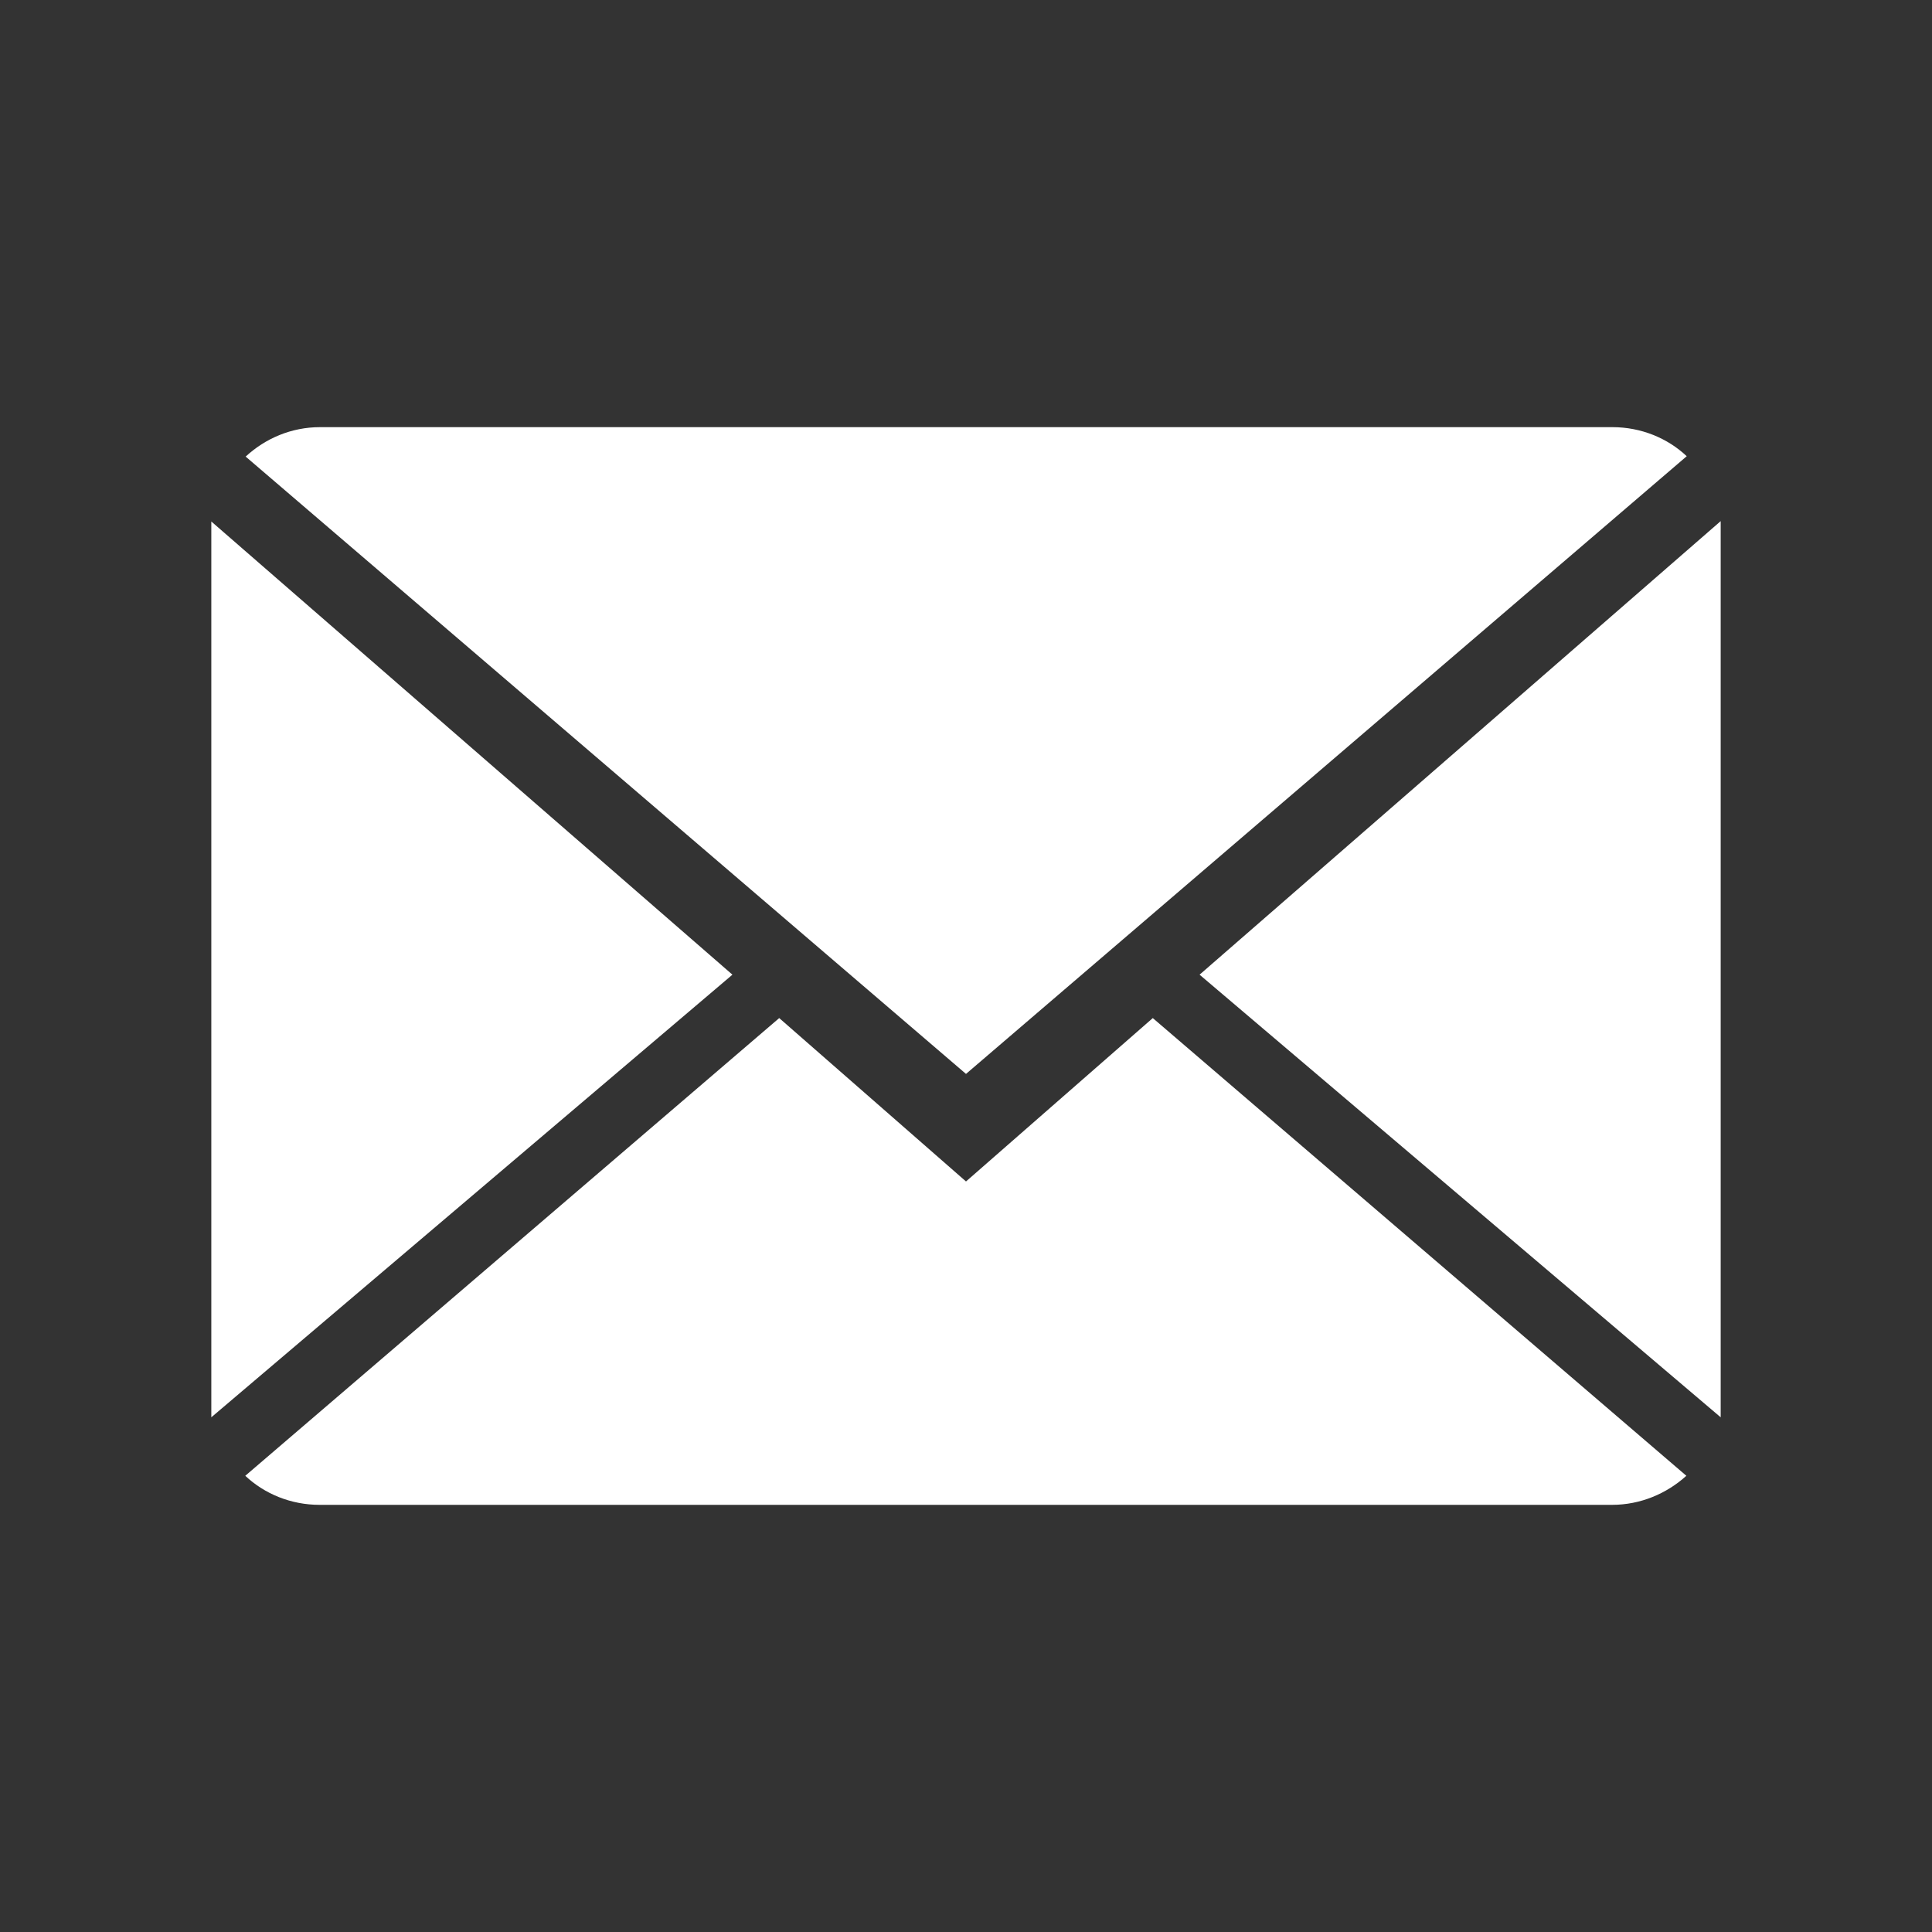
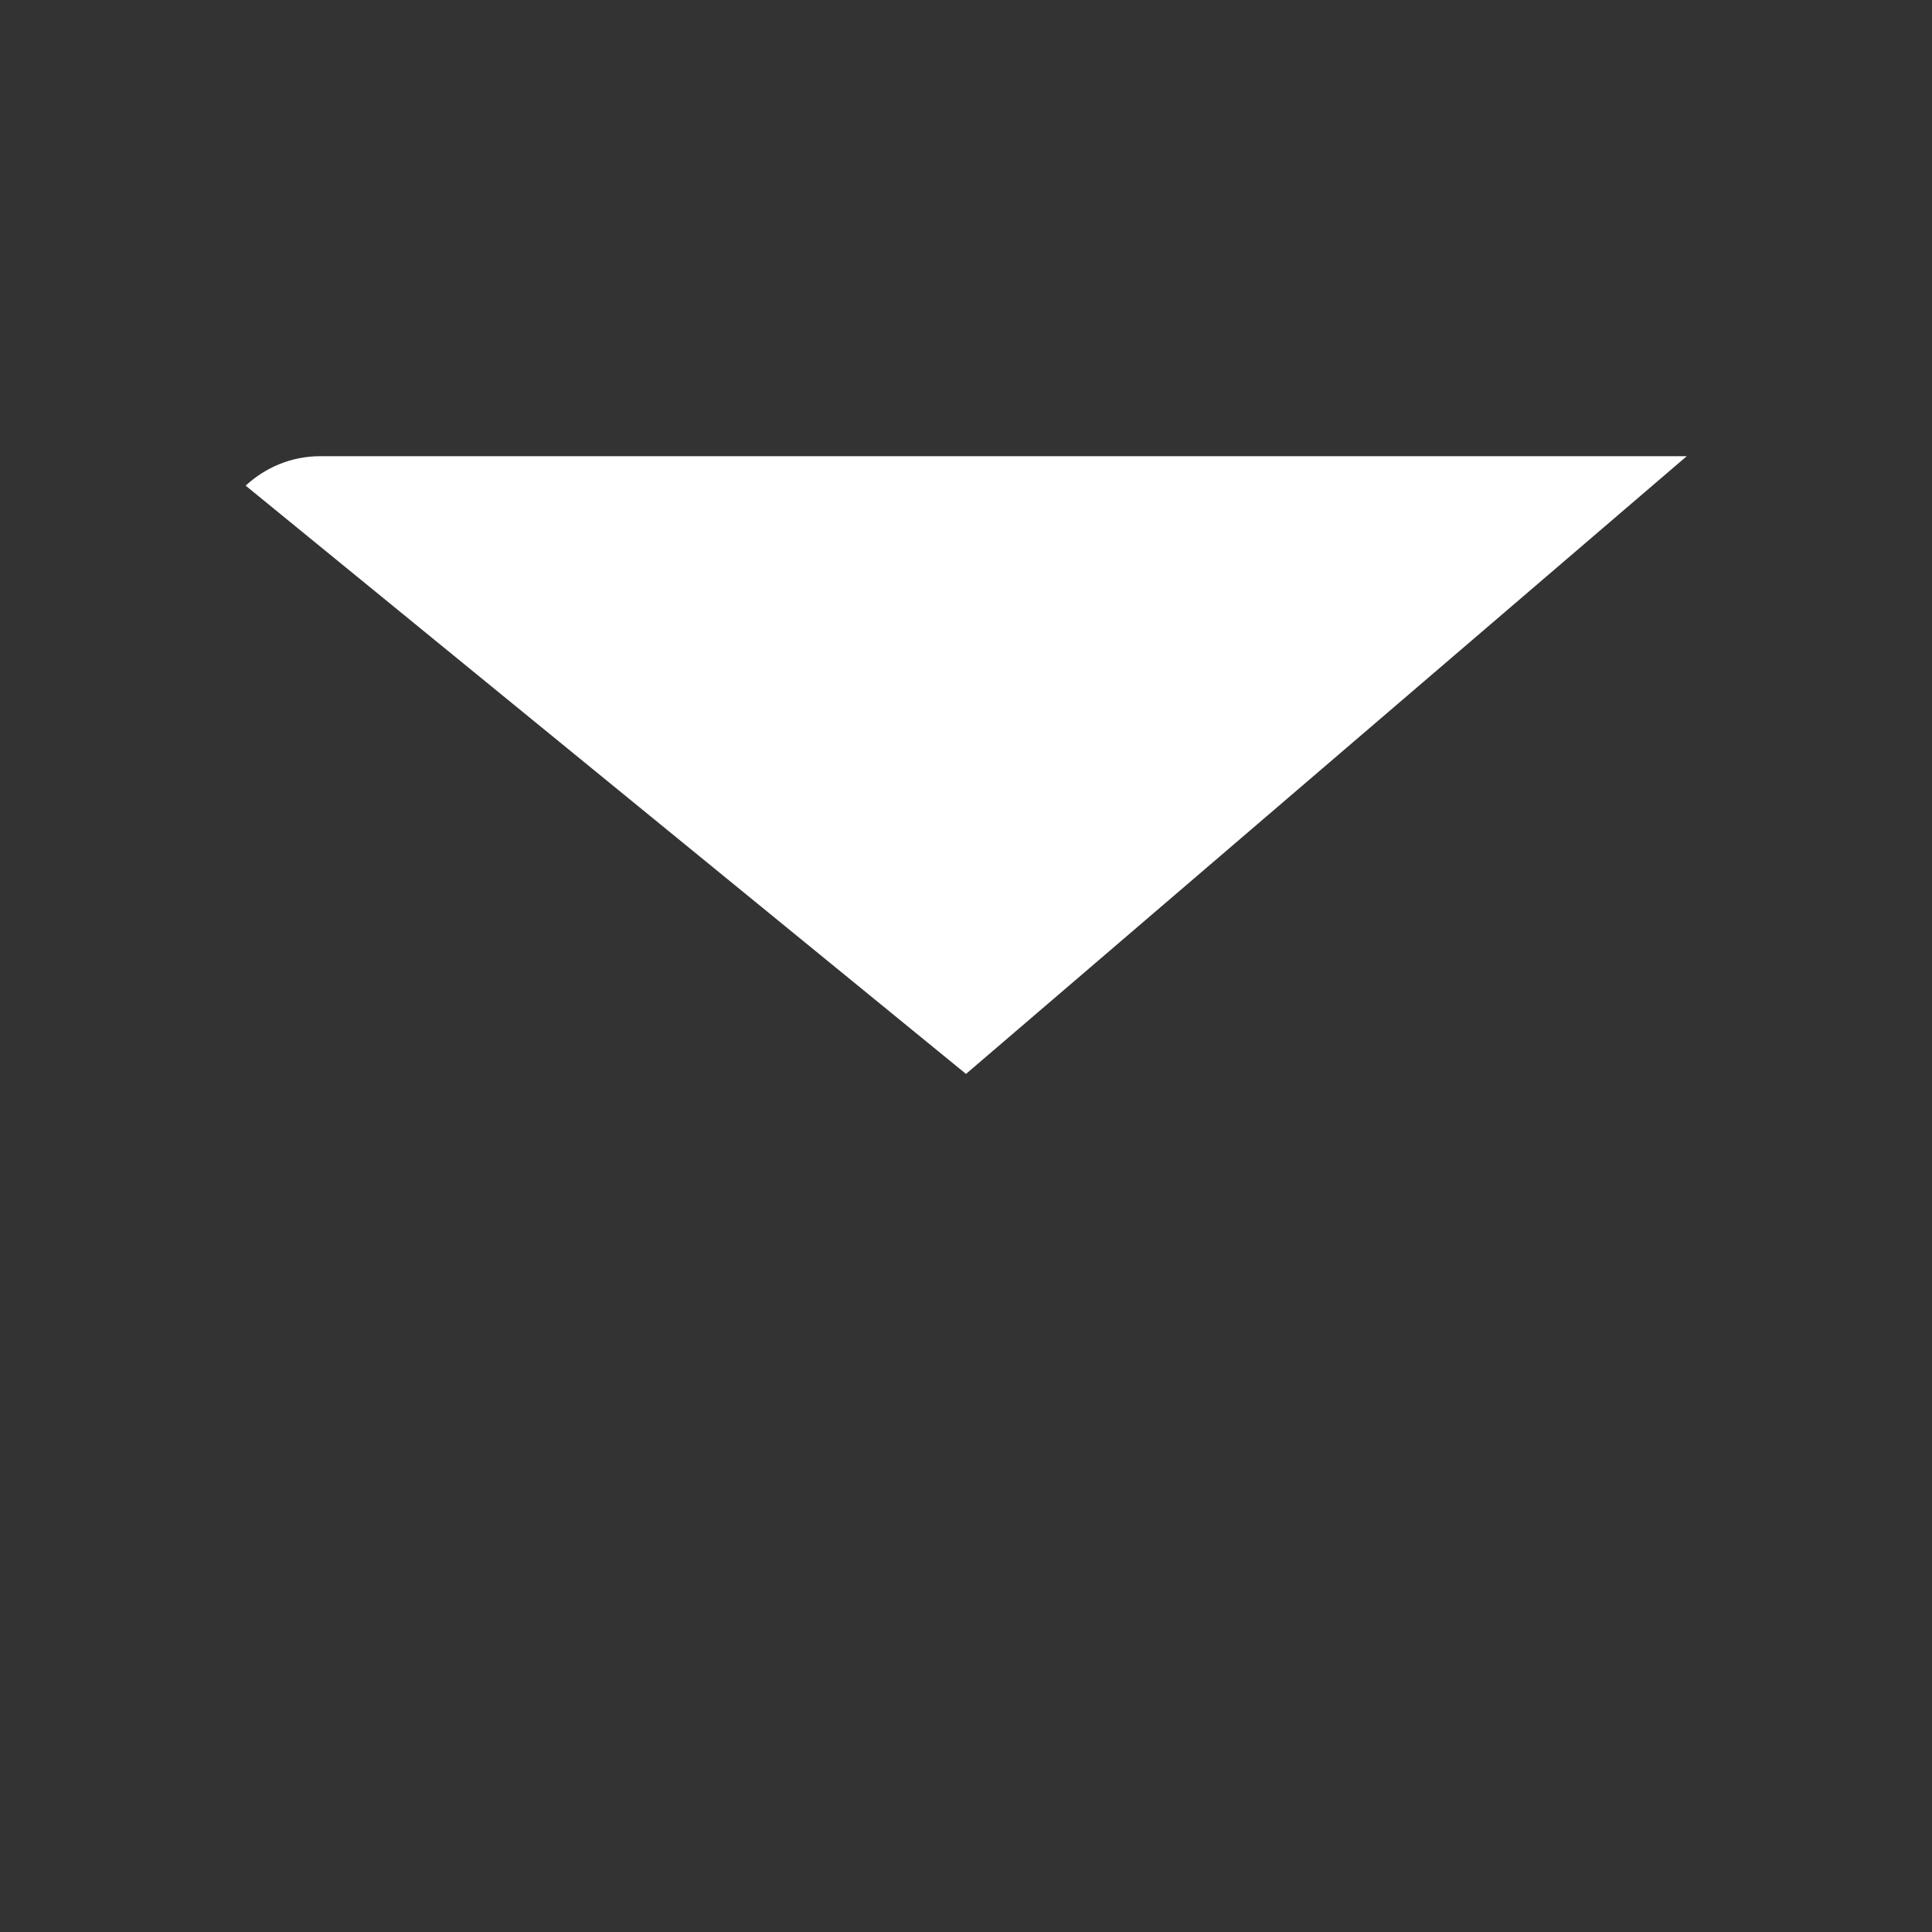
<svg xmlns="http://www.w3.org/2000/svg" id="Capa_1" x="0px" y="0px" viewBox="0 0 512 512" style="enable-background:new 0 0 512 512;" xml:space="preserve">
  <rect x="0" y="0" width="512" height="512" fill="#333333" stroke="none" />
  <style type="text/css"> .st0{fill:#FFFFFF;} </style>
  <g>
    <g>
-       <path class="st0" d="M256,313.1l-49.5-43.3L65,391.1c5.1,4.8,12.1,7.7,19.7,7.7h342.5c7.6,0,14.5-3,19.7-7.7L305.5,269.8 L256,313.1z" />
-       <path class="st0" d="M447,120.9c-5.1-4.8-12.1-7.7-19.7-7.7H84.8c-7.6,0-14.5,3-19.7,7.8L256,284.6L447,120.9z" />
-       <polygon class="st0" points="56,138.2 56,375.6 194.1,258.3 " />
-       <polygon class="st0" points="317.9,258.3 456,375.6 456,138.1 " />
+       <path class="st0" d="M447,120.9H84.8c-7.6,0-14.5,3-19.7,7.8L256,284.6L447,120.9z" />
    </g>
  </g>
</svg>